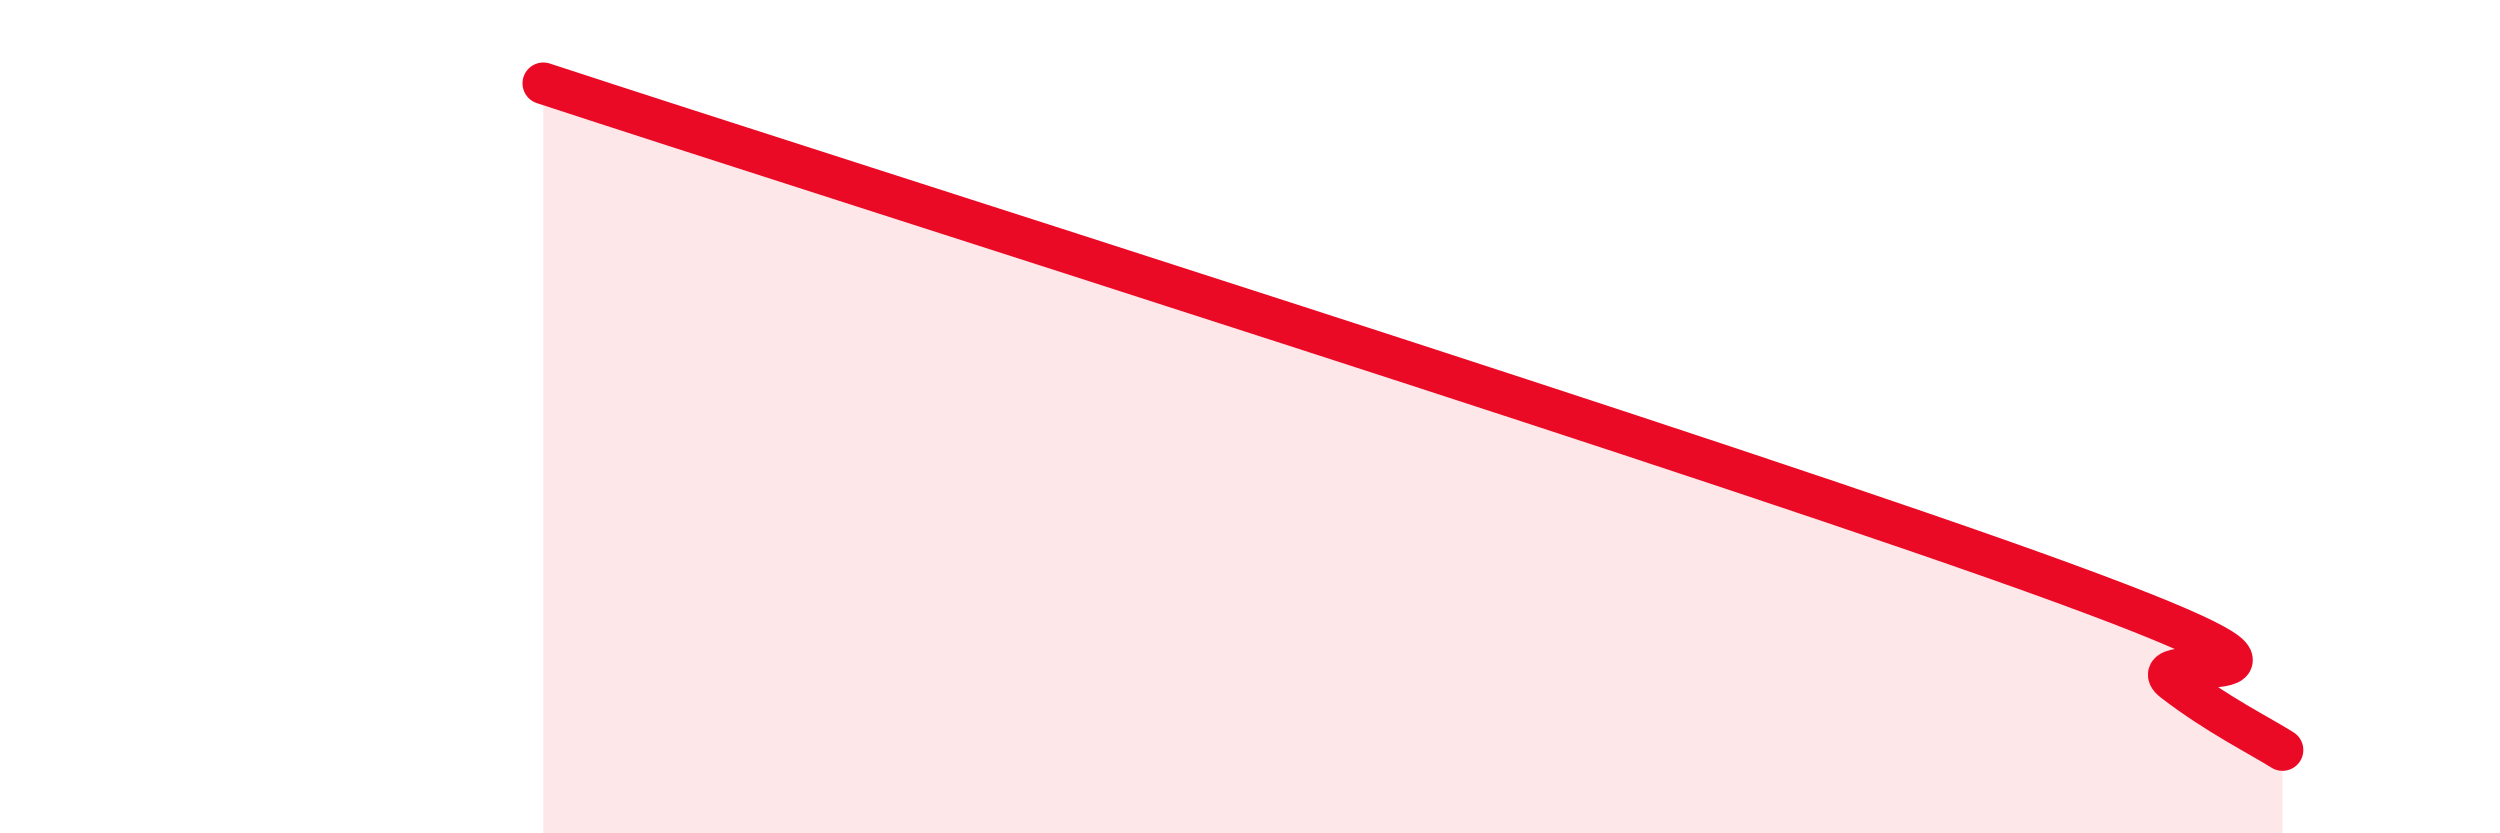
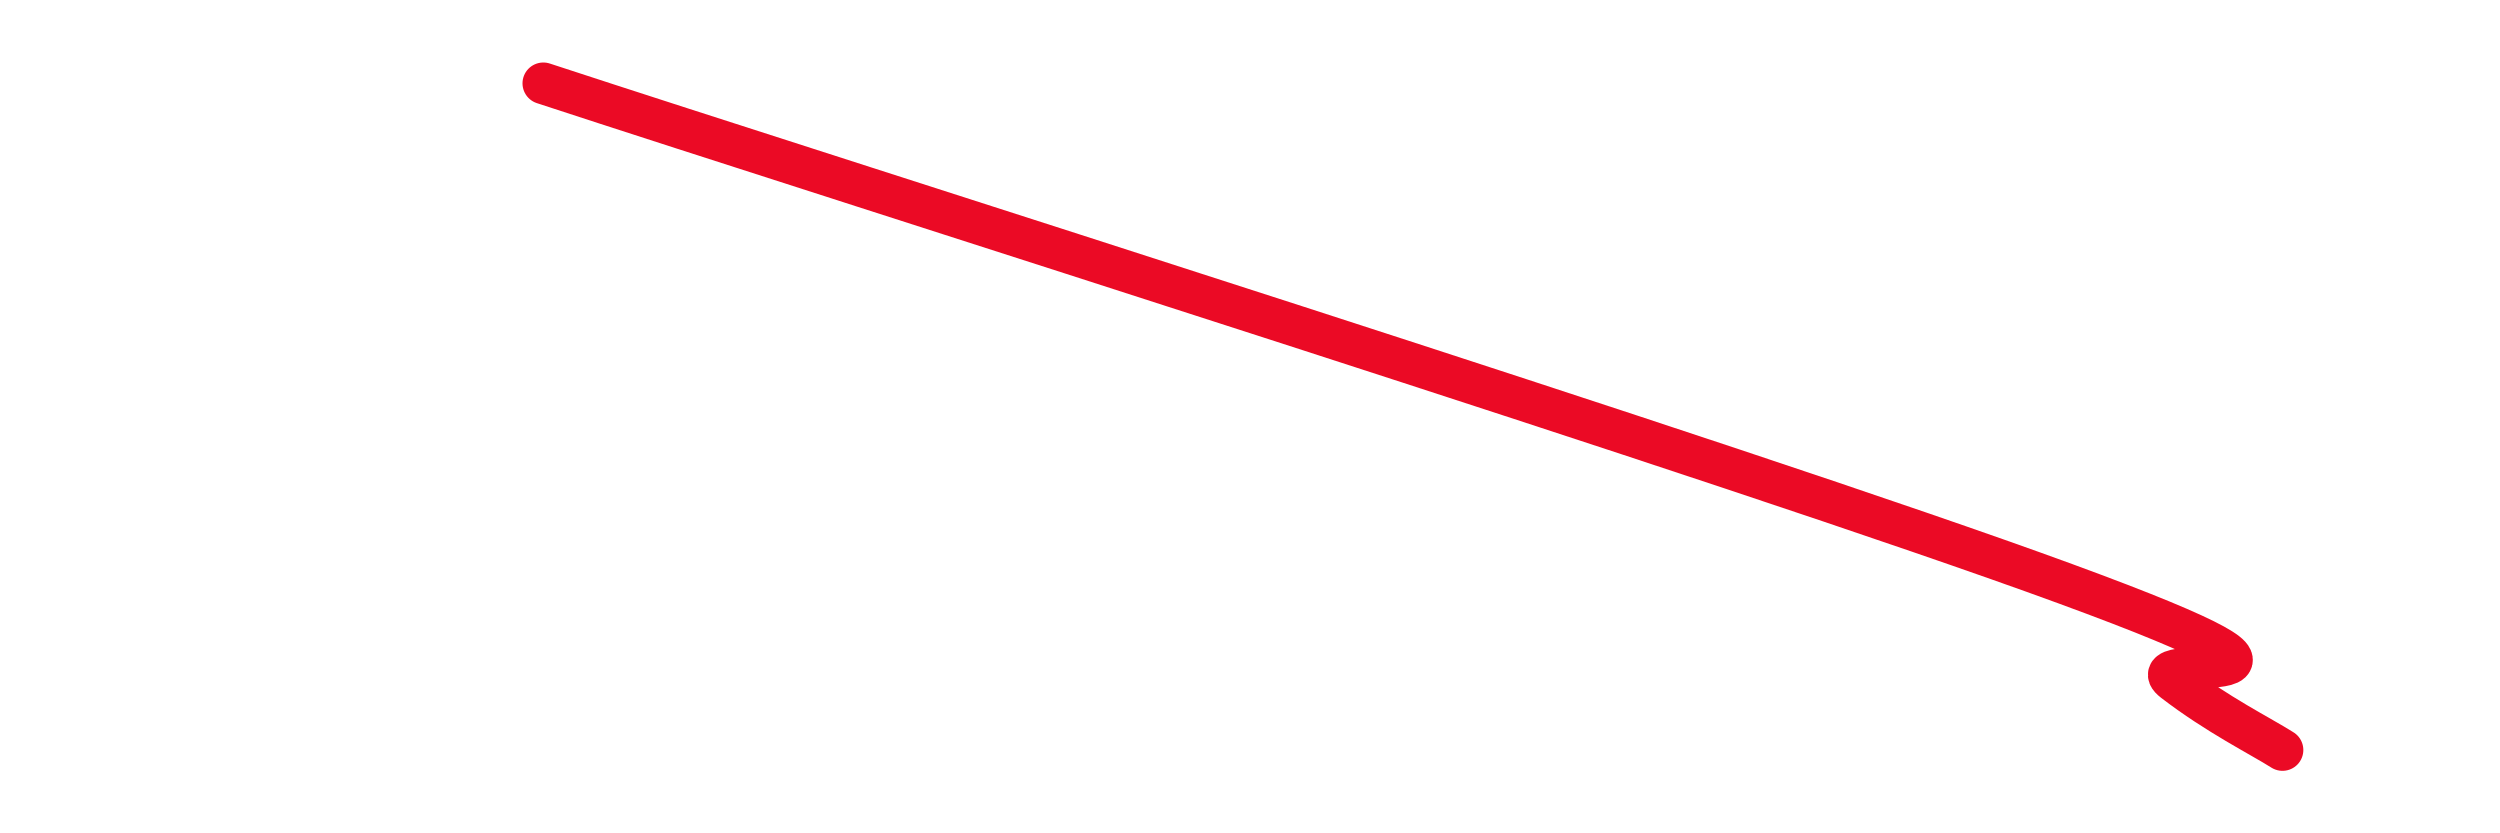
<svg xmlns="http://www.w3.org/2000/svg" width="60" height="20" viewBox="0 0 60 20">
-   <path d="M 13.04,2 C 20.35,4.4 41.74,11.14 49.57,14.01 C 57.4,16.88 51.13,15.55 52.17,16.35 C 53.21,17.15 54.26,17.67 54.78,18L54.78 20L13.04 20Z" fill="#EB0A25" opacity="0.1" stroke-linecap="round" stroke-linejoin="round" />
  <path d="M 13.04,2 C 20.35,4.4 41.74,11.14 49.57,14.01 C 57.4,16.88 51.13,15.55 52.17,16.35 C 53.21,17.15 54.26,17.67 54.78,18" stroke="#EB0A25" stroke-width="1" fill="none" stroke-linecap="round" stroke-linejoin="round" />
</svg>